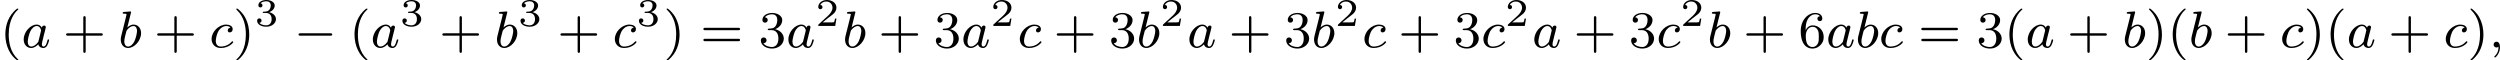
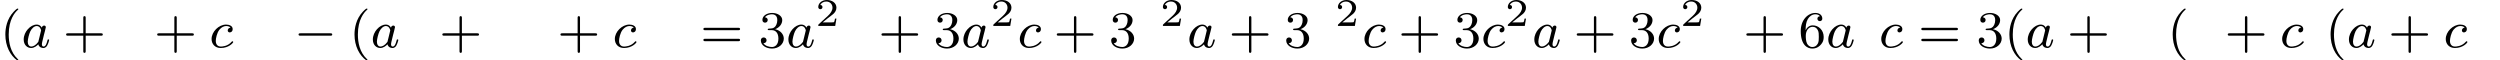
<svg xmlns="http://www.w3.org/2000/svg" xmlns:xlink="http://www.w3.org/1999/xlink" version="1.1" width="767.222pt" height="18.557pt" viewBox="125.987 264.553 767.222 18.557">
  <defs>
    <path id="g4-50" d="M3.216-1.118H2.995C2.983-1.034 2.923-.64 2.833-.574C2.792-.538 2.307-.538 2.224-.538H1.106L1.871-1.16C2.074-1.321 2.606-1.704 2.792-1.883C2.971-2.062 3.216-2.367 3.216-2.792C3.216-3.539 2.54-3.975 1.739-3.975C.968-3.975 .43-3.467 .43-2.905C.43-2.6 .687-2.564 .753-2.564C.903-2.564 1.076-2.672 1.076-2.887C1.076-3.019 .998-3.21 .735-3.21C.873-3.515 1.237-3.742 1.65-3.742C2.277-3.742 2.612-3.276 2.612-2.792C2.612-2.367 2.331-1.931 1.913-1.548L.496-.251C.436-.191 .43-.185 .43 0H3.031L3.216-1.118Z" />
-     <path id="g4-51" d="M1.757-1.985C2.266-1.985 2.606-1.644 2.606-1.034C2.606-.377 2.212-.09 1.775-.09C1.614-.09 .998-.126 .729-.472C.962-.496 1.058-.652 1.058-.813C1.058-1.016 .915-1.154 .717-1.154C.556-1.154 .377-1.052 .377-.801C.377-.209 1.034 .126 1.793 .126C2.678 .126 3.27-.442 3.27-1.034C3.27-1.47 2.935-1.931 2.224-2.11C2.696-2.266 3.078-2.648 3.078-3.138C3.078-3.616 2.517-3.975 1.799-3.975C1.1-3.975 .568-3.652 .568-3.162C.568-2.905 .765-2.833 .885-2.833C1.04-2.833 1.201-2.941 1.201-3.15C1.201-3.335 1.07-3.443 .909-3.467C1.19-3.778 1.733-3.778 1.787-3.778C2.092-3.778 2.475-3.634 2.475-3.138C2.475-2.809 2.289-2.236 1.692-2.2C1.584-2.194 1.423-2.182 1.369-2.182C1.309-2.176 1.243-2.17 1.243-2.08C1.243-1.985 1.309-1.985 1.411-1.985H1.757Z" />
    <path id="g6-40" d="M2.654 1.993C2.718 1.993 2.813 1.993 2.813 1.897C2.813 1.865 2.805 1.857 2.702 1.753C1.61 .725 1.339-.757 1.339-1.993C1.339-4.288 2.287-5.364 2.694-5.731C2.805-5.834 2.813-5.842 2.813-5.882S2.782-5.978 2.702-5.978C2.574-5.978 2.176-5.571 2.112-5.499C1.044-4.384 .821-2.949 .821-1.993C.821-.207 1.57 1.227 2.654 1.993Z" />
-     <path id="g6-41" d="M2.463-1.993C2.463-2.75 2.335-3.658 1.841-4.599C1.451-5.332 .725-5.978 .582-5.978C.502-5.978 .478-5.922 .478-5.882C.478-5.85 .478-5.834 .574-5.738C1.69-4.678 1.945-3.22 1.945-1.993C1.945 .295 .996 1.379 .59 1.745C.486 1.849 .478 1.857 .478 1.897S.502 1.993 .582 1.993C.709 1.993 1.108 1.586 1.172 1.514C2.24 .399 2.463-1.036 2.463-1.993Z" />
    <path id="g6-43" d="M3.475-1.809H5.818C5.93-1.809 6.105-1.809 6.105-1.993S5.93-2.176 5.818-2.176H3.475V-4.527C3.475-4.639 3.475-4.814 3.292-4.814S3.108-4.639 3.108-4.527V-2.176H.757C.646-2.176 .47-2.176 .47-1.993S.646-1.809 .757-1.809H3.108V.542C3.108 .654 3.108 .829 3.292 .829S3.475 .654 3.475 .542V-1.809Z" />
    <path id="g6-51" d="M2.016-2.662C2.646-2.662 3.045-2.2 3.045-1.363C3.045-.367 2.479-.072 2.056-.072C1.618-.072 1.02-.231 .741-.654C1.028-.654 1.227-.837 1.227-1.1C1.227-1.355 1.044-1.538 .789-1.538C.574-1.538 .351-1.403 .351-1.084C.351-.327 1.164 .167 2.072 .167C3.132 .167 3.873-.566 3.873-1.363C3.873-2.024 3.347-2.63 2.534-2.805C3.164-3.029 3.634-3.571 3.634-4.208S2.917-5.3 2.088-5.3C1.235-5.3 .59-4.838 .59-4.232C.59-3.937 .789-3.81 .996-3.81C1.243-3.81 1.403-3.985 1.403-4.216C1.403-4.511 1.148-4.623 .972-4.631C1.307-5.069 1.921-5.093 2.064-5.093C2.271-5.093 2.877-5.029 2.877-4.208C2.877-3.65 2.646-3.316 2.534-3.188C2.295-2.941 2.112-2.925 1.626-2.893C1.474-2.885 1.411-2.877 1.411-2.774C1.411-2.662 1.482-2.662 1.618-2.662H2.016Z" />
    <path id="g6-54" d="M1.1-2.638C1.1-3.3 1.156-3.881 1.443-4.368C1.682-4.766 2.088-5.093 2.59-5.093C2.75-5.093 3.116-5.069 3.3-4.79C2.941-4.774 2.909-4.503 2.909-4.415C2.909-4.176 3.092-4.041 3.284-4.041C3.427-4.041 3.658-4.129 3.658-4.431C3.658-4.91 3.3-5.3 2.582-5.3C1.474-5.3 .351-4.248 .351-2.527C.351-.367 1.355 .167 2.128 .167C2.511 .167 2.925 .064 3.284-.279C3.602-.59 3.873-.925 3.873-1.618C3.873-2.662 3.084-3.395 2.2-3.395C1.626-3.395 1.283-3.029 1.1-2.638ZM2.128-.072C1.706-.072 1.443-.367 1.323-.59C1.14-.948 1.124-1.49 1.124-1.793C1.124-2.582 1.554-3.172 2.168-3.172C2.566-3.172 2.805-2.965 2.957-2.686C3.124-2.391 3.124-2.032 3.124-1.626S3.124-.869 2.965-.582C2.758-.215 2.479-.072 2.128-.072Z" />
    <path id="g6-61" d="M5.826-2.654C5.946-2.654 6.105-2.654 6.105-2.837S5.914-3.021 5.794-3.021H.781C.662-3.021 .47-3.021 .47-2.837S.63-2.654 .749-2.654H5.826ZM5.794-.964C5.914-.964 6.105-.964 6.105-1.148S5.946-1.331 5.826-1.331H.749C.63-1.331 .47-1.331 .47-1.148S.662-.964 .781-.964H5.794Z" />
    <path id="g2-0" d="M5.571-1.809C5.699-1.809 5.874-1.809 5.874-1.993S5.699-2.176 5.571-2.176H1.004C.877-2.176 .701-2.176 .701-1.993S.877-1.809 1.004-1.809H5.571Z" />
-     <path id="g3-59" d="M1.49-.12C1.49 .399 1.379 .853 .885 1.347C.853 1.371 .837 1.387 .837 1.427C.837 1.49 .901 1.538 .956 1.538C1.052 1.538 1.714 .909 1.714-.024C1.714-.534 1.522-.885 1.172-.885C.893-.885 .733-.662 .733-.446C.733-.223 .885 0 1.18 0C1.371 0 1.49-.112 1.49-.12Z" />
    <path id="g3-97" d="M3.124-3.037C3.053-3.172 2.821-3.515 2.335-3.515C1.387-3.515 .343-2.407 .343-1.227C.343-.399 .877 .08 1.49 .08C2 .08 2.439-.327 2.582-.486C2.726 .064 3.268 .08 3.363 .08C3.73 .08 3.913-.223 3.977-.359C4.136-.646 4.248-1.108 4.248-1.14C4.248-1.188 4.216-1.243 4.121-1.243S4.009-1.196 3.961-.996C3.85-.558 3.698-.143 3.387-.143C3.204-.143 3.132-.295 3.132-.518C3.132-.654 3.204-.925 3.252-1.124S3.419-1.801 3.451-1.945L3.61-2.55C3.65-2.742 3.738-3.076 3.738-3.116C3.738-3.3 3.587-3.363 3.483-3.363C3.363-3.363 3.164-3.284 3.124-3.037ZM2.582-.861C2.184-.311 1.769-.143 1.514-.143C1.148-.143 .964-.478 .964-.893C.964-1.267 1.18-2.12 1.355-2.471C1.586-2.957 1.977-3.292 2.343-3.292C2.861-3.292 3.013-2.71 3.013-2.614C3.013-2.582 2.813-1.801 2.766-1.594C2.662-1.219 2.662-1.203 2.582-.861Z" />
-     <path id="g3-98" d="M1.945-5.292C1.953-5.308 1.977-5.412 1.977-5.42C1.977-5.46 1.945-5.531 1.849-5.531C1.817-5.531 1.57-5.507 1.387-5.491L.94-5.46C.765-5.444 .685-5.436 .685-5.292C.685-5.181 .797-5.181 .893-5.181C1.275-5.181 1.275-5.133 1.275-5.061C1.275-5.013 1.196-4.694 1.148-4.511L.454-1.737C.391-1.467 .391-1.347 .391-1.211C.391-.391 .893 .08 1.506 .08C2.487 .08 3.507-1.052 3.507-2.208C3.507-2.997 2.997-3.515 2.359-3.515C1.913-3.515 1.57-3.228 1.395-3.076L1.945-5.292ZM1.506-.143C1.219-.143 .933-.367 .933-.948C.933-1.164 .964-1.363 1.06-1.745C1.116-1.977 1.172-2.2 1.235-2.431C1.275-2.574 1.275-2.59 1.371-2.71C1.642-3.045 2-3.292 2.335-3.292C2.734-3.292 2.885-2.901 2.885-2.542C2.885-2.248 2.71-1.395 2.471-.925C2.264-.494 1.881-.143 1.506-.143Z" />
    <path id="g3-99" d="M3.26-3.053C2.933-3.013 2.829-2.766 2.829-2.606C2.829-2.375 3.037-2.311 3.14-2.311C3.18-2.311 3.587-2.343 3.587-2.829S3.061-3.515 2.582-3.515C1.451-3.515 .351-2.415 .351-1.299C.351-.542 .869 .08 1.753 .08C3.013 .08 3.674-.725 3.674-.829C3.674-.901 3.595-.956 3.547-.956S3.475-.933 3.435-.885C2.805-.143 1.913-.143 1.769-.143C1.339-.143 .996-.406 .996-1.012C.996-1.363 1.156-2.208 1.53-2.702C1.881-3.148 2.279-3.292 2.59-3.292C2.686-3.292 3.053-3.284 3.26-3.053Z" />
  </defs>
  <g id="page1" transform="matrix(2 0 0 2 0 0)">
    <use x="62.993" y="139.562" xlink:href="#g6-40" />
    <use x="66.287" y="139.562" xlink:href="#g3-97" />
    <use x="72.666" y="139.562" xlink:href="#g6-43" />
    <use x="81.135" y="139.562" xlink:href="#g3-98" />
    <use x="86.639" y="139.562" xlink:href="#g6-43" />
    <use x="95.108" y="139.562" xlink:href="#g3-99" />
    <use x="98.775" y="139.562" xlink:href="#g6-41" />
    <use x="102.069" y="136.251" xlink:href="#g4-51" />
    <use x="108.102" y="139.562" xlink:href="#g2-0" />
    <use x="116.57" y="139.562" xlink:href="#g6-40" />
    <use x="119.863" y="139.562" xlink:href="#g3-97" />
    <use x="124.361" y="136.251" xlink:href="#g4-51" />
    <use x="130.394" y="139.562" xlink:href="#g6-43" />
    <use x="138.862" y="139.562" xlink:href="#g3-98" />
    <use x="142.485" y="136.251" xlink:href="#g4-51" />
    <use x="148.518" y="139.562" xlink:href="#g6-43" />
    <use x="156.986" y="139.562" xlink:href="#g3-99" />
    <use x="160.654" y="136.251" xlink:href="#g4-51" />
    <use x="164.805" y="139.562" xlink:href="#g6-41" />
    <use x="170.451" y="139.562" xlink:href="#g6-61" />
    <use x="179.39" y="139.562" xlink:href="#g6-51" />
    <use x="183.624" y="139.562" xlink:href="#g3-97" />
    <use x="188.122" y="136.251" xlink:href="#g4-50" />
    <use x="192.273" y="139.562" xlink:href="#g3-98" />
    <use x="197.777" y="139.562" xlink:href="#g6-43" />
    <use x="206.246" y="139.562" xlink:href="#g6-51" />
    <use x="210.48" y="139.562" xlink:href="#g3-97" />
    <use x="214.978" y="136.251" xlink:href="#g4-50" />
    <use x="219.129" y="139.562" xlink:href="#g3-99" />
    <use x="224.678" y="139.562" xlink:href="#g6-43" />
    <use x="233.147" y="139.562" xlink:href="#g6-51" />
    <use x="237.381" y="139.562" xlink:href="#g3-98" />
    <use x="241.004" y="136.251" xlink:href="#g4-50" />
    <use x="245.155" y="139.562" xlink:href="#g3-97" />
    <use x="251.535" y="139.562" xlink:href="#g6-43" />
    <use x="260.003" y="139.562" xlink:href="#g6-51" />
    <use x="264.237" y="139.562" xlink:href="#g3-98" />
    <use x="267.86" y="136.251" xlink:href="#g4-50" />
    <use x="272.011" y="139.562" xlink:href="#g3-99" />
    <use x="277.56" y="139.562" xlink:href="#g6-43" />
    <use x="286.029" y="139.562" xlink:href="#g6-51" />
    <use x="290.263" y="139.562" xlink:href="#g3-99" />
    <use x="293.931" y="136.251" xlink:href="#g4-50" />
    <use x="298.082" y="139.562" xlink:href="#g3-97" />
    <use x="304.462" y="139.562" xlink:href="#g6-43" />
    <use x="312.93" y="139.562" xlink:href="#g6-51" />
    <use x="317.164" y="139.562" xlink:href="#g3-99" />
    <use x="320.832" y="136.251" xlink:href="#g4-50" />
    <use x="324.983" y="139.562" xlink:href="#g3-98" />
    <use x="330.487" y="139.562" xlink:href="#g6-43" />
    <use x="338.956" y="139.562" xlink:href="#g6-54" />
    <use x="343.19" y="139.562" xlink:href="#g3-97" />
    <use x="347.688" y="139.562" xlink:href="#g3-98" />
    <use x="351.311" y="139.562" xlink:href="#g3-99" />
    <use x="357.331" y="139.562" xlink:href="#g6-61" />
    <use x="366.269" y="139.562" xlink:href="#g6-51" />
    <use x="370.504" y="139.562" xlink:href="#g6-40" />
    <use x="373.797" y="139.562" xlink:href="#g3-97" />
    <use x="380.177" y="139.562" xlink:href="#g6-43" />
    <use x="388.645" y="139.562" xlink:href="#g3-98" />
    <use x="392.268" y="139.562" xlink:href="#g6-41" />
    <use x="395.561" y="139.562" xlink:href="#g6-40" />
    <use x="398.854" y="139.562" xlink:href="#g3-98" />
    <use x="404.359" y="139.562" xlink:href="#g6-43" />
    <use x="412.827" y="139.562" xlink:href="#g3-99" />
    <use x="416.495" y="139.562" xlink:href="#g6-41" />
    <use x="419.788" y="139.562" xlink:href="#g6-40" />
    <use x="423.081" y="139.562" xlink:href="#g3-97" />
    <use x="429.461" y="139.562" xlink:href="#g6-43" />
    <use x="437.93" y="139.562" xlink:href="#g3-99" />
    <use x="441.597" y="139.562" xlink:href="#g6-41" />
    <use x="444.891" y="139.562" xlink:href="#g3-59" />
  </g>
</svg>